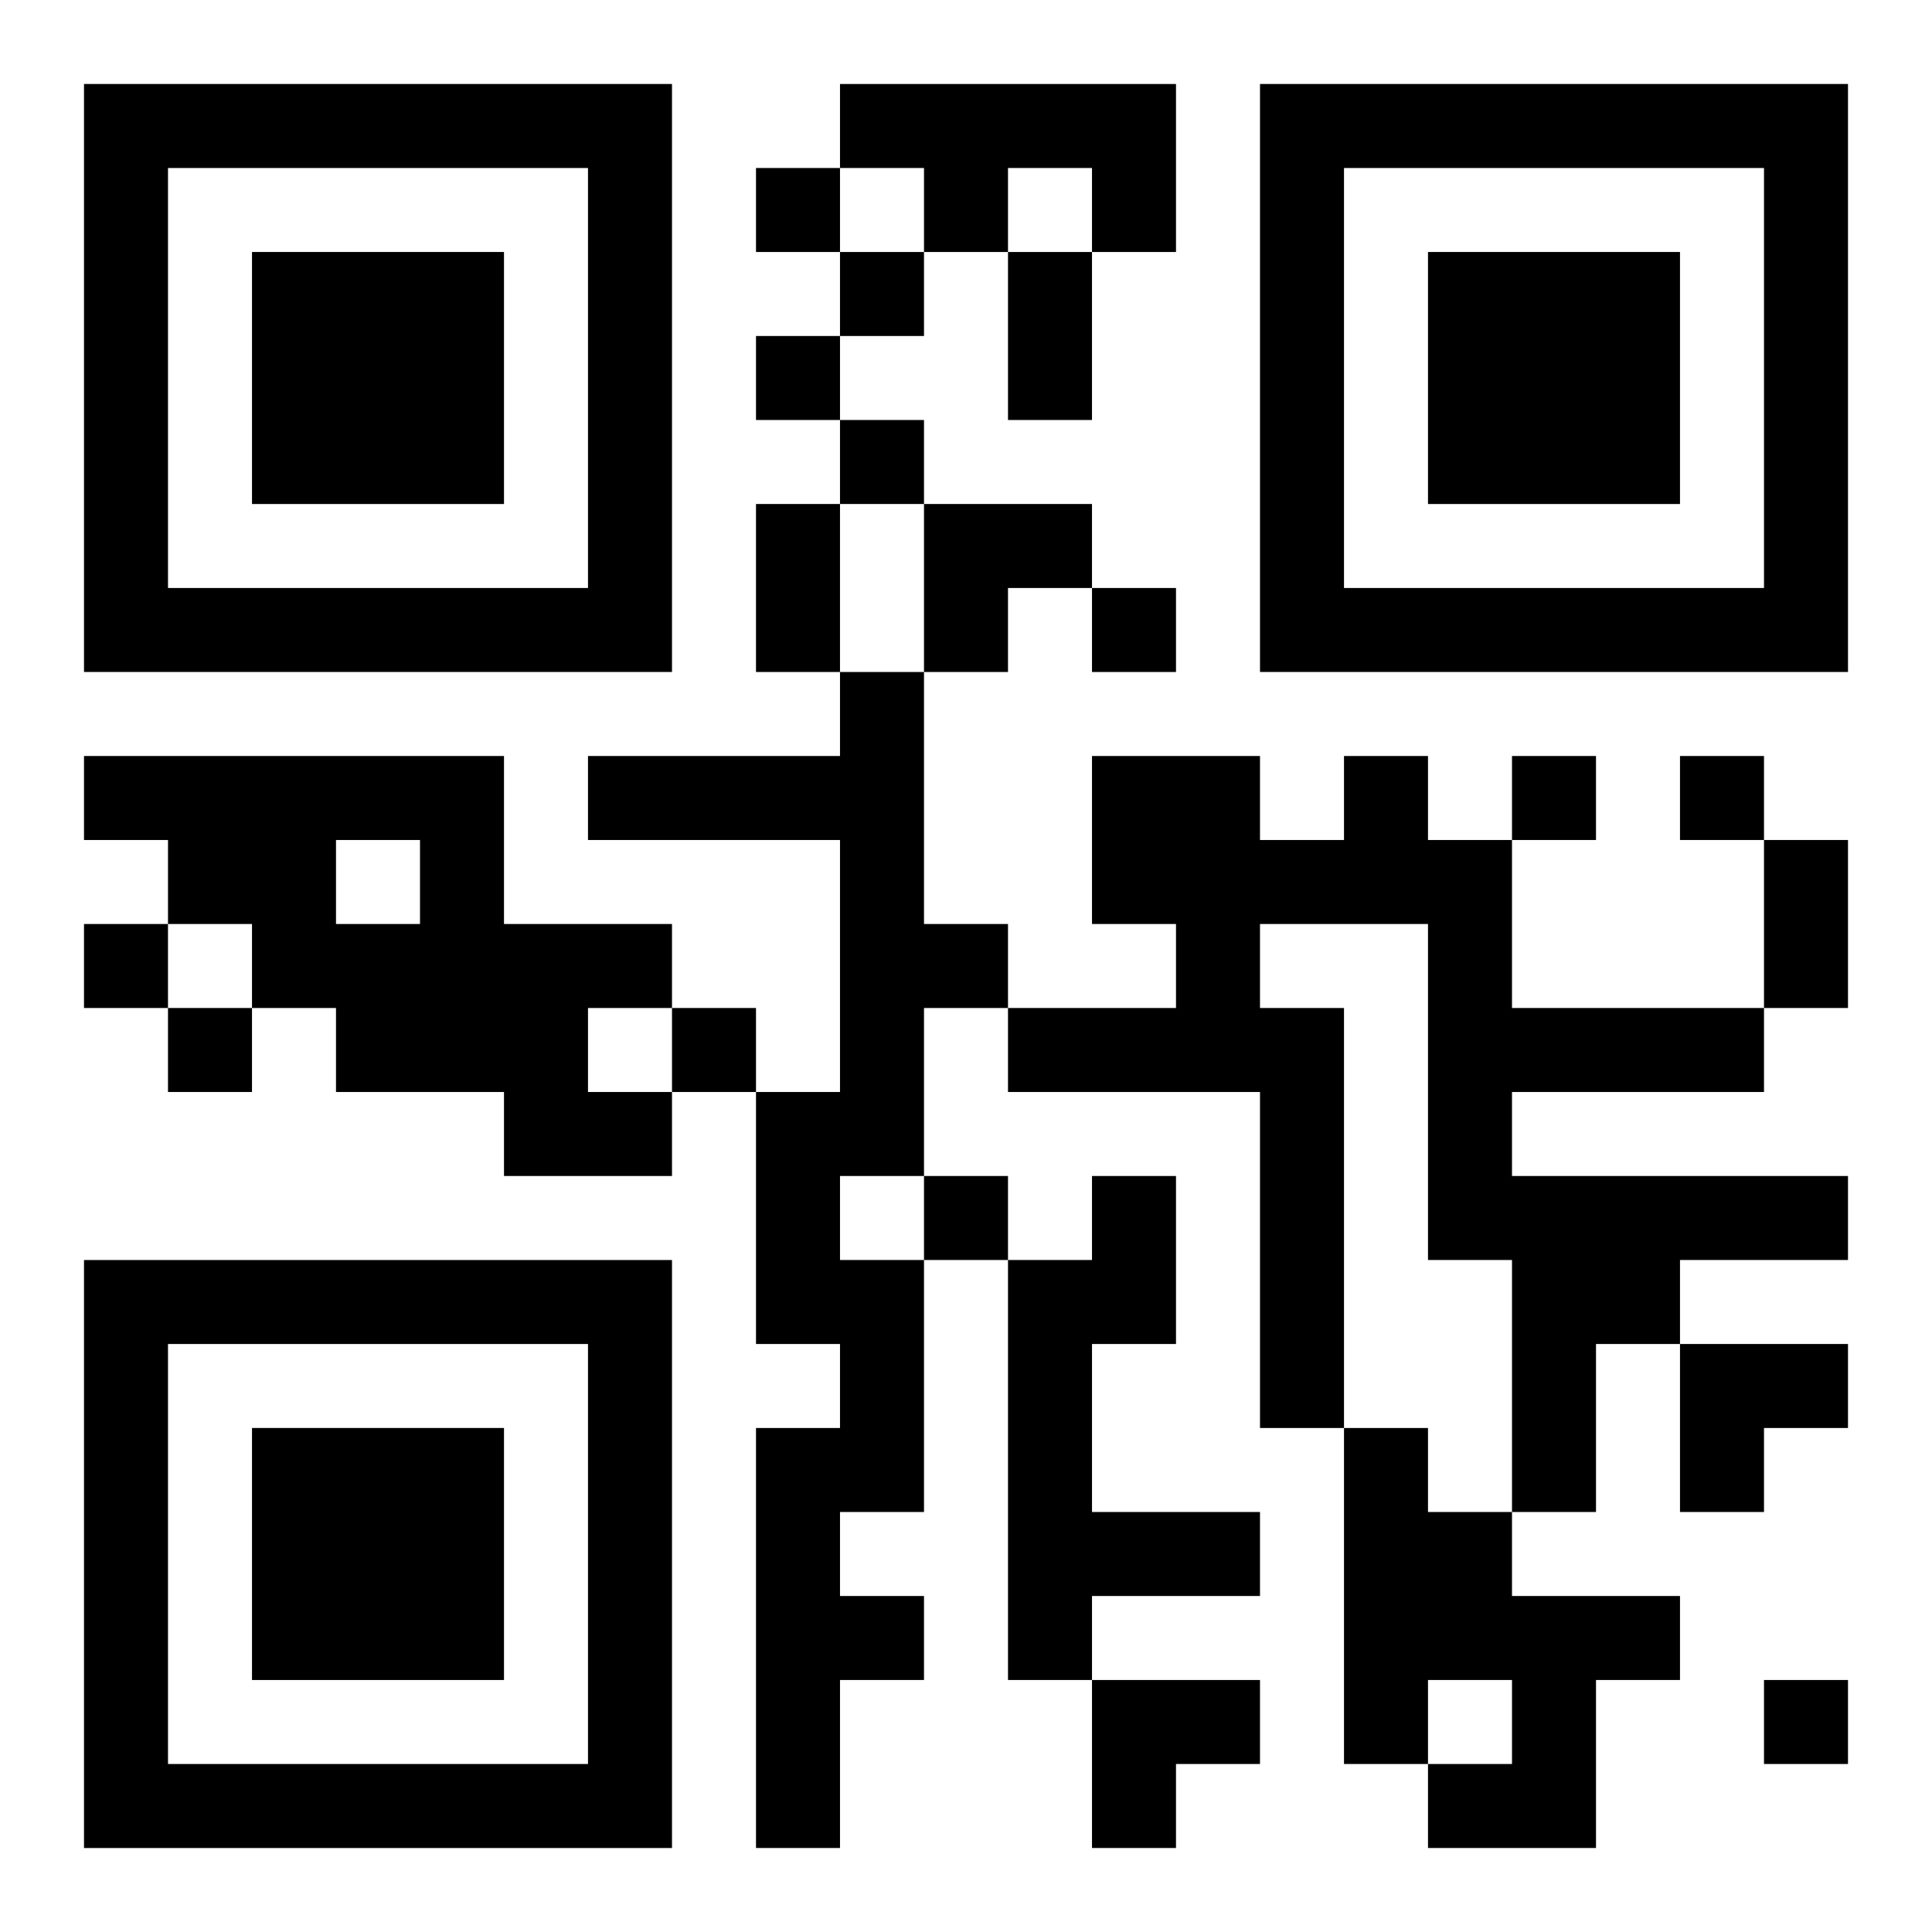
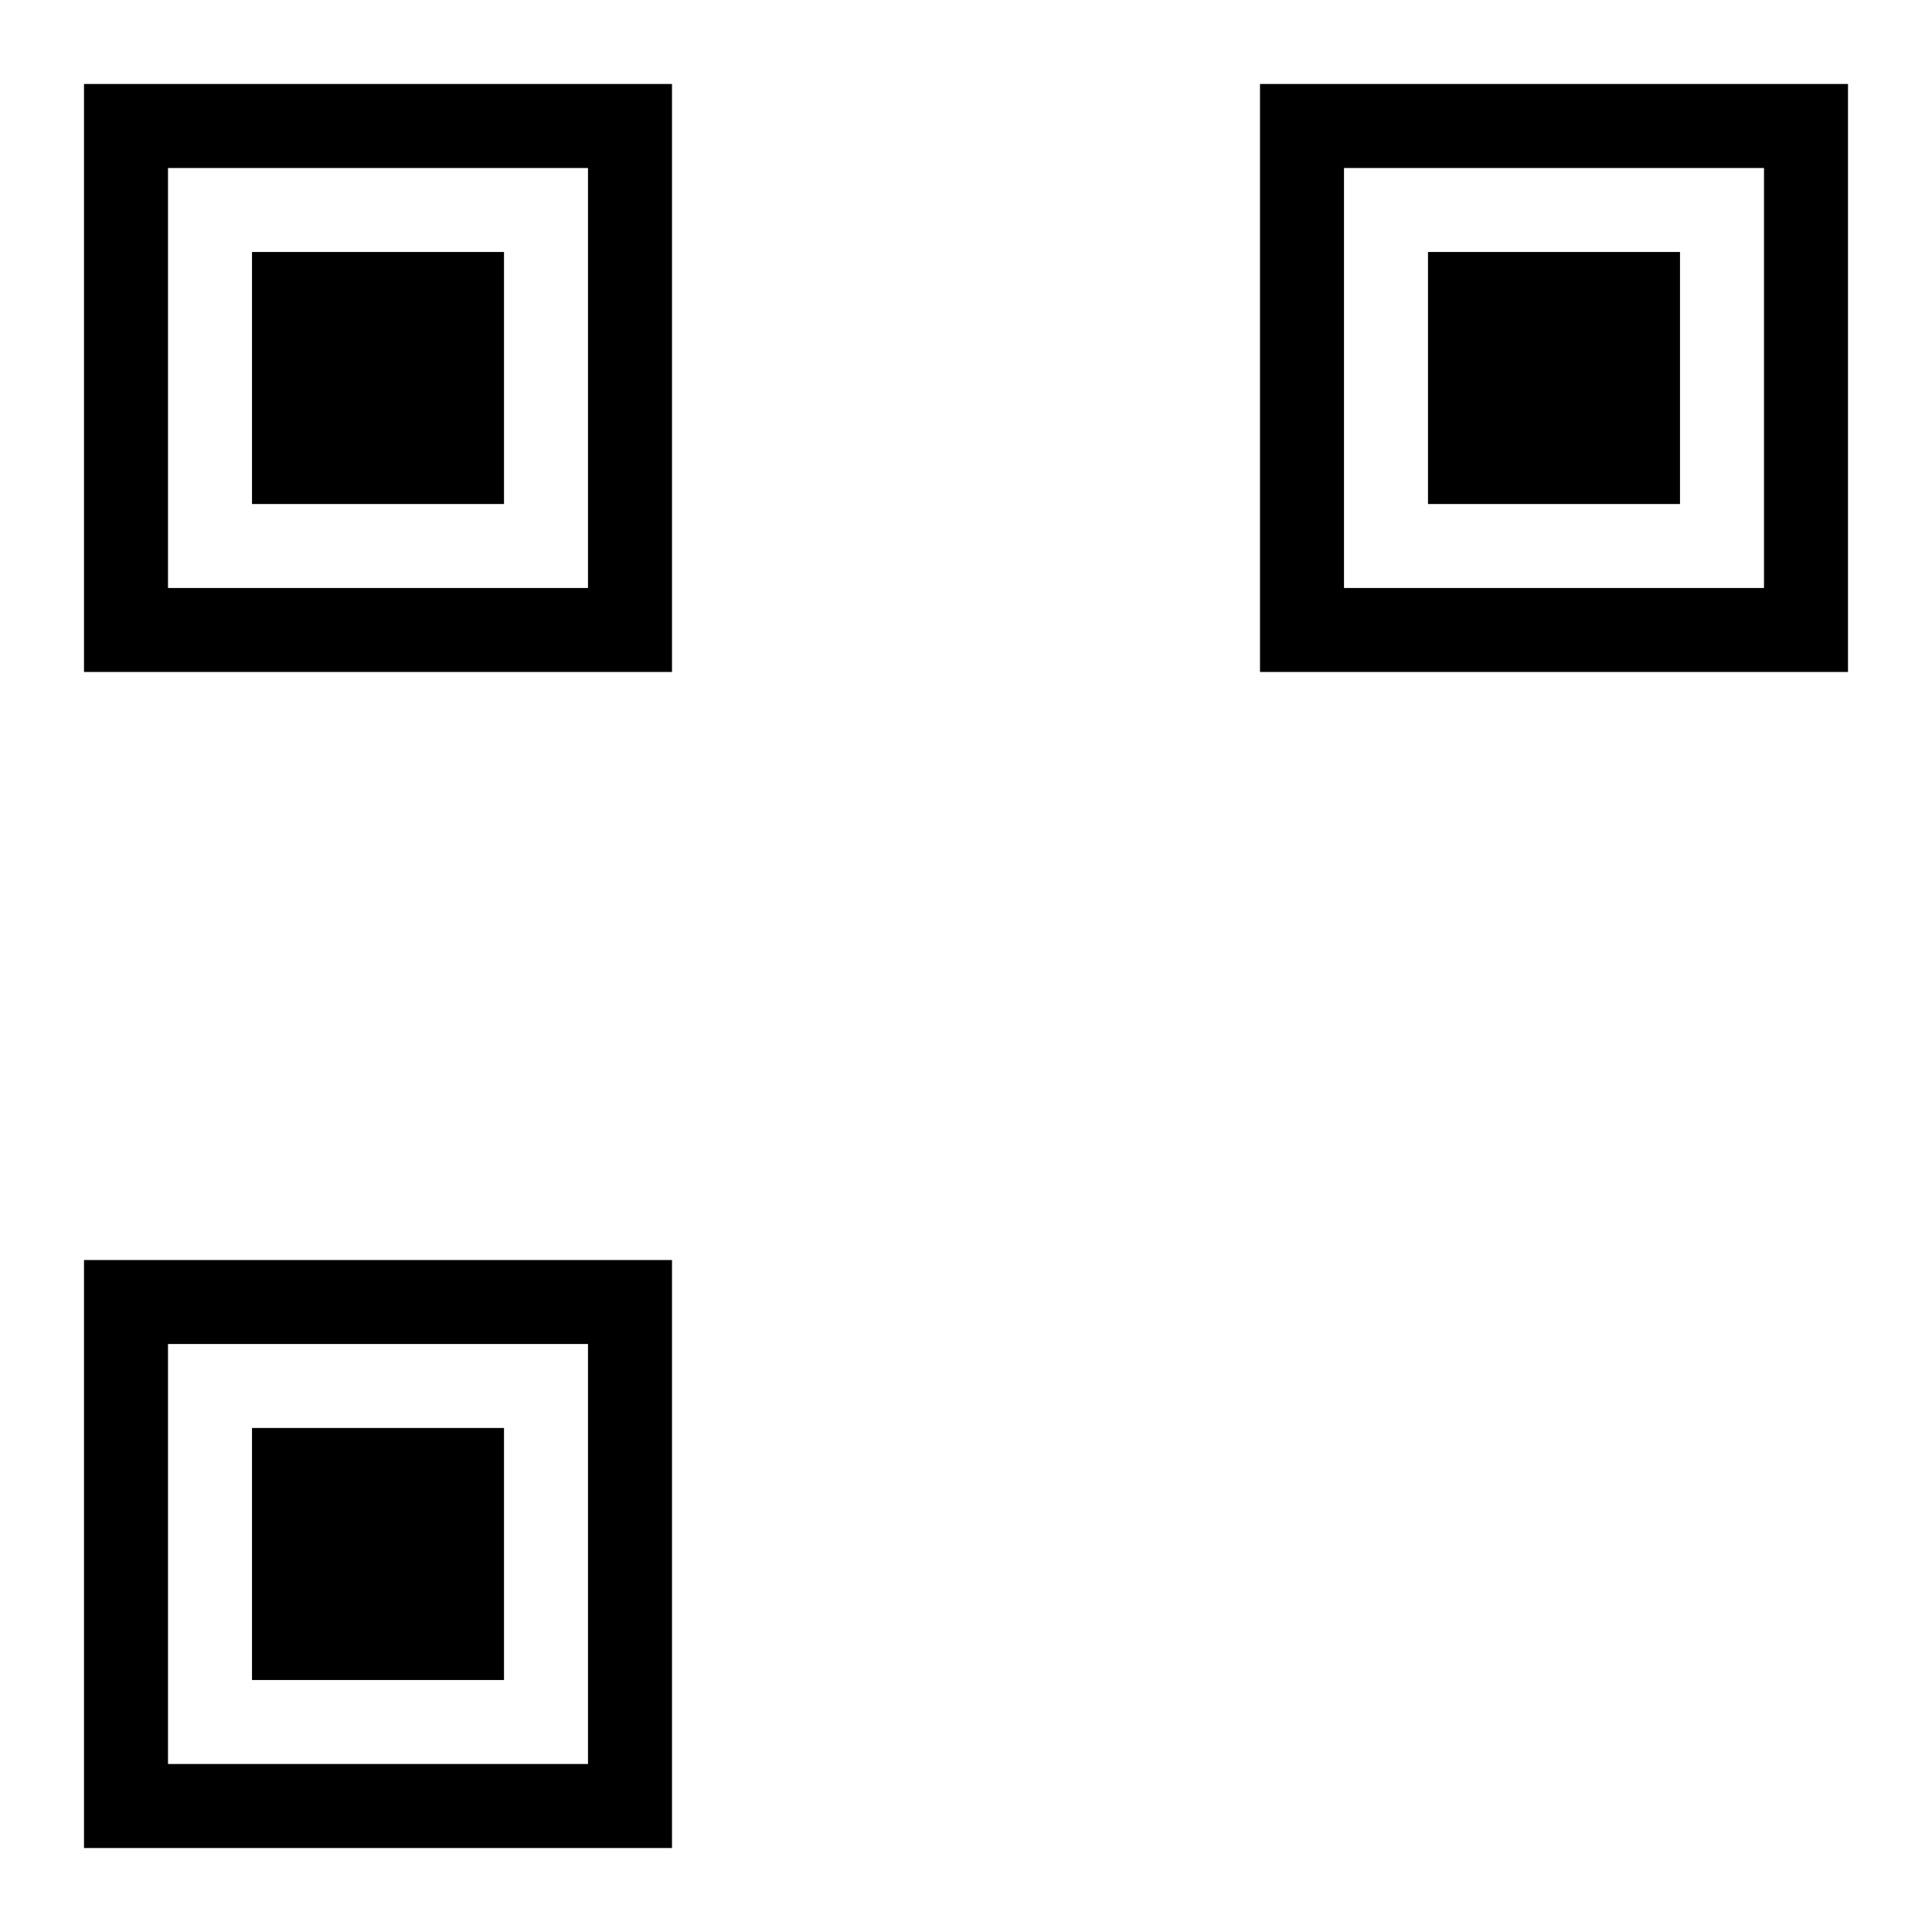
<svg xmlns="http://www.w3.org/2000/svg" xmlns:xlink="http://www.w3.org/1999/xlink" width="250" height="250" baseProfile="full" version="1.1" viewBox="-1 -1 23 23">
  <symbol id="a">
    <path d="m0 7v7h7v-7h-7zm1 1h5v5h-5v-5zm1 1v3h3v-3h-3z" />
  </symbol>
  <use y="-7" xlink:href="#a" />
  <use y="7" xlink:href="#a" />
  <use x="14" y="-7" xlink:href="#a" />
-   <path d="m9 0h4v2h-1v-1h-1v1h-1v-1h-1v-1m0 7h1v3h1v1h-1v2h-1v1h1v3h-1v1h1v1h-1v2h-1v-5h1v-1h-1v-3h1v-3h-3v-1h3v-1m-9 1h5v2h2v1h-1v1h1v1h-2v-1h-2v-1h-1v-1h-1v-1h-1v-1m3 1v1h1v-1h-1m12-1h1v1h1v2h3v1h-3v1h4v1h-2v1h-1v2h-1v-3h-1v-4h-2v1h1v5h-1v-4h-3v-1h2v-1h-1v-2h2v1h1v-1m-3 5h1v2h-1v2h2v1h-2v1h-1v-5h1v-1m3 3h1v1h1v1h2v1h-1v2h-2v-1h1v-1h-1v1h-1v-4m-7-15v1h1v-1h-1m1 1v1h1v-1h-1m-1 1v1h1v-1h-1m1 1v1h1v-1h-1m3 2v1h1v-1h-1m5 2v1h1v-1h-1m2 0v1h1v-1h-1m-19 2v1h1v-1h-1m1 1v1h1v-1h-1m6 0v1h1v-1h-1m3 2v1h1v-1h-1m10 6v1h1v-1h-1m-9-17h1v2h-1v-2m-3 3h1v2h-1v-2m12 4h1v2h-1v-2m-10-4h2v1h-1v1h-1zm9 10h2v1h-1v1h-1zm-7 4h2v1h-1v1h-1z" />
</svg>